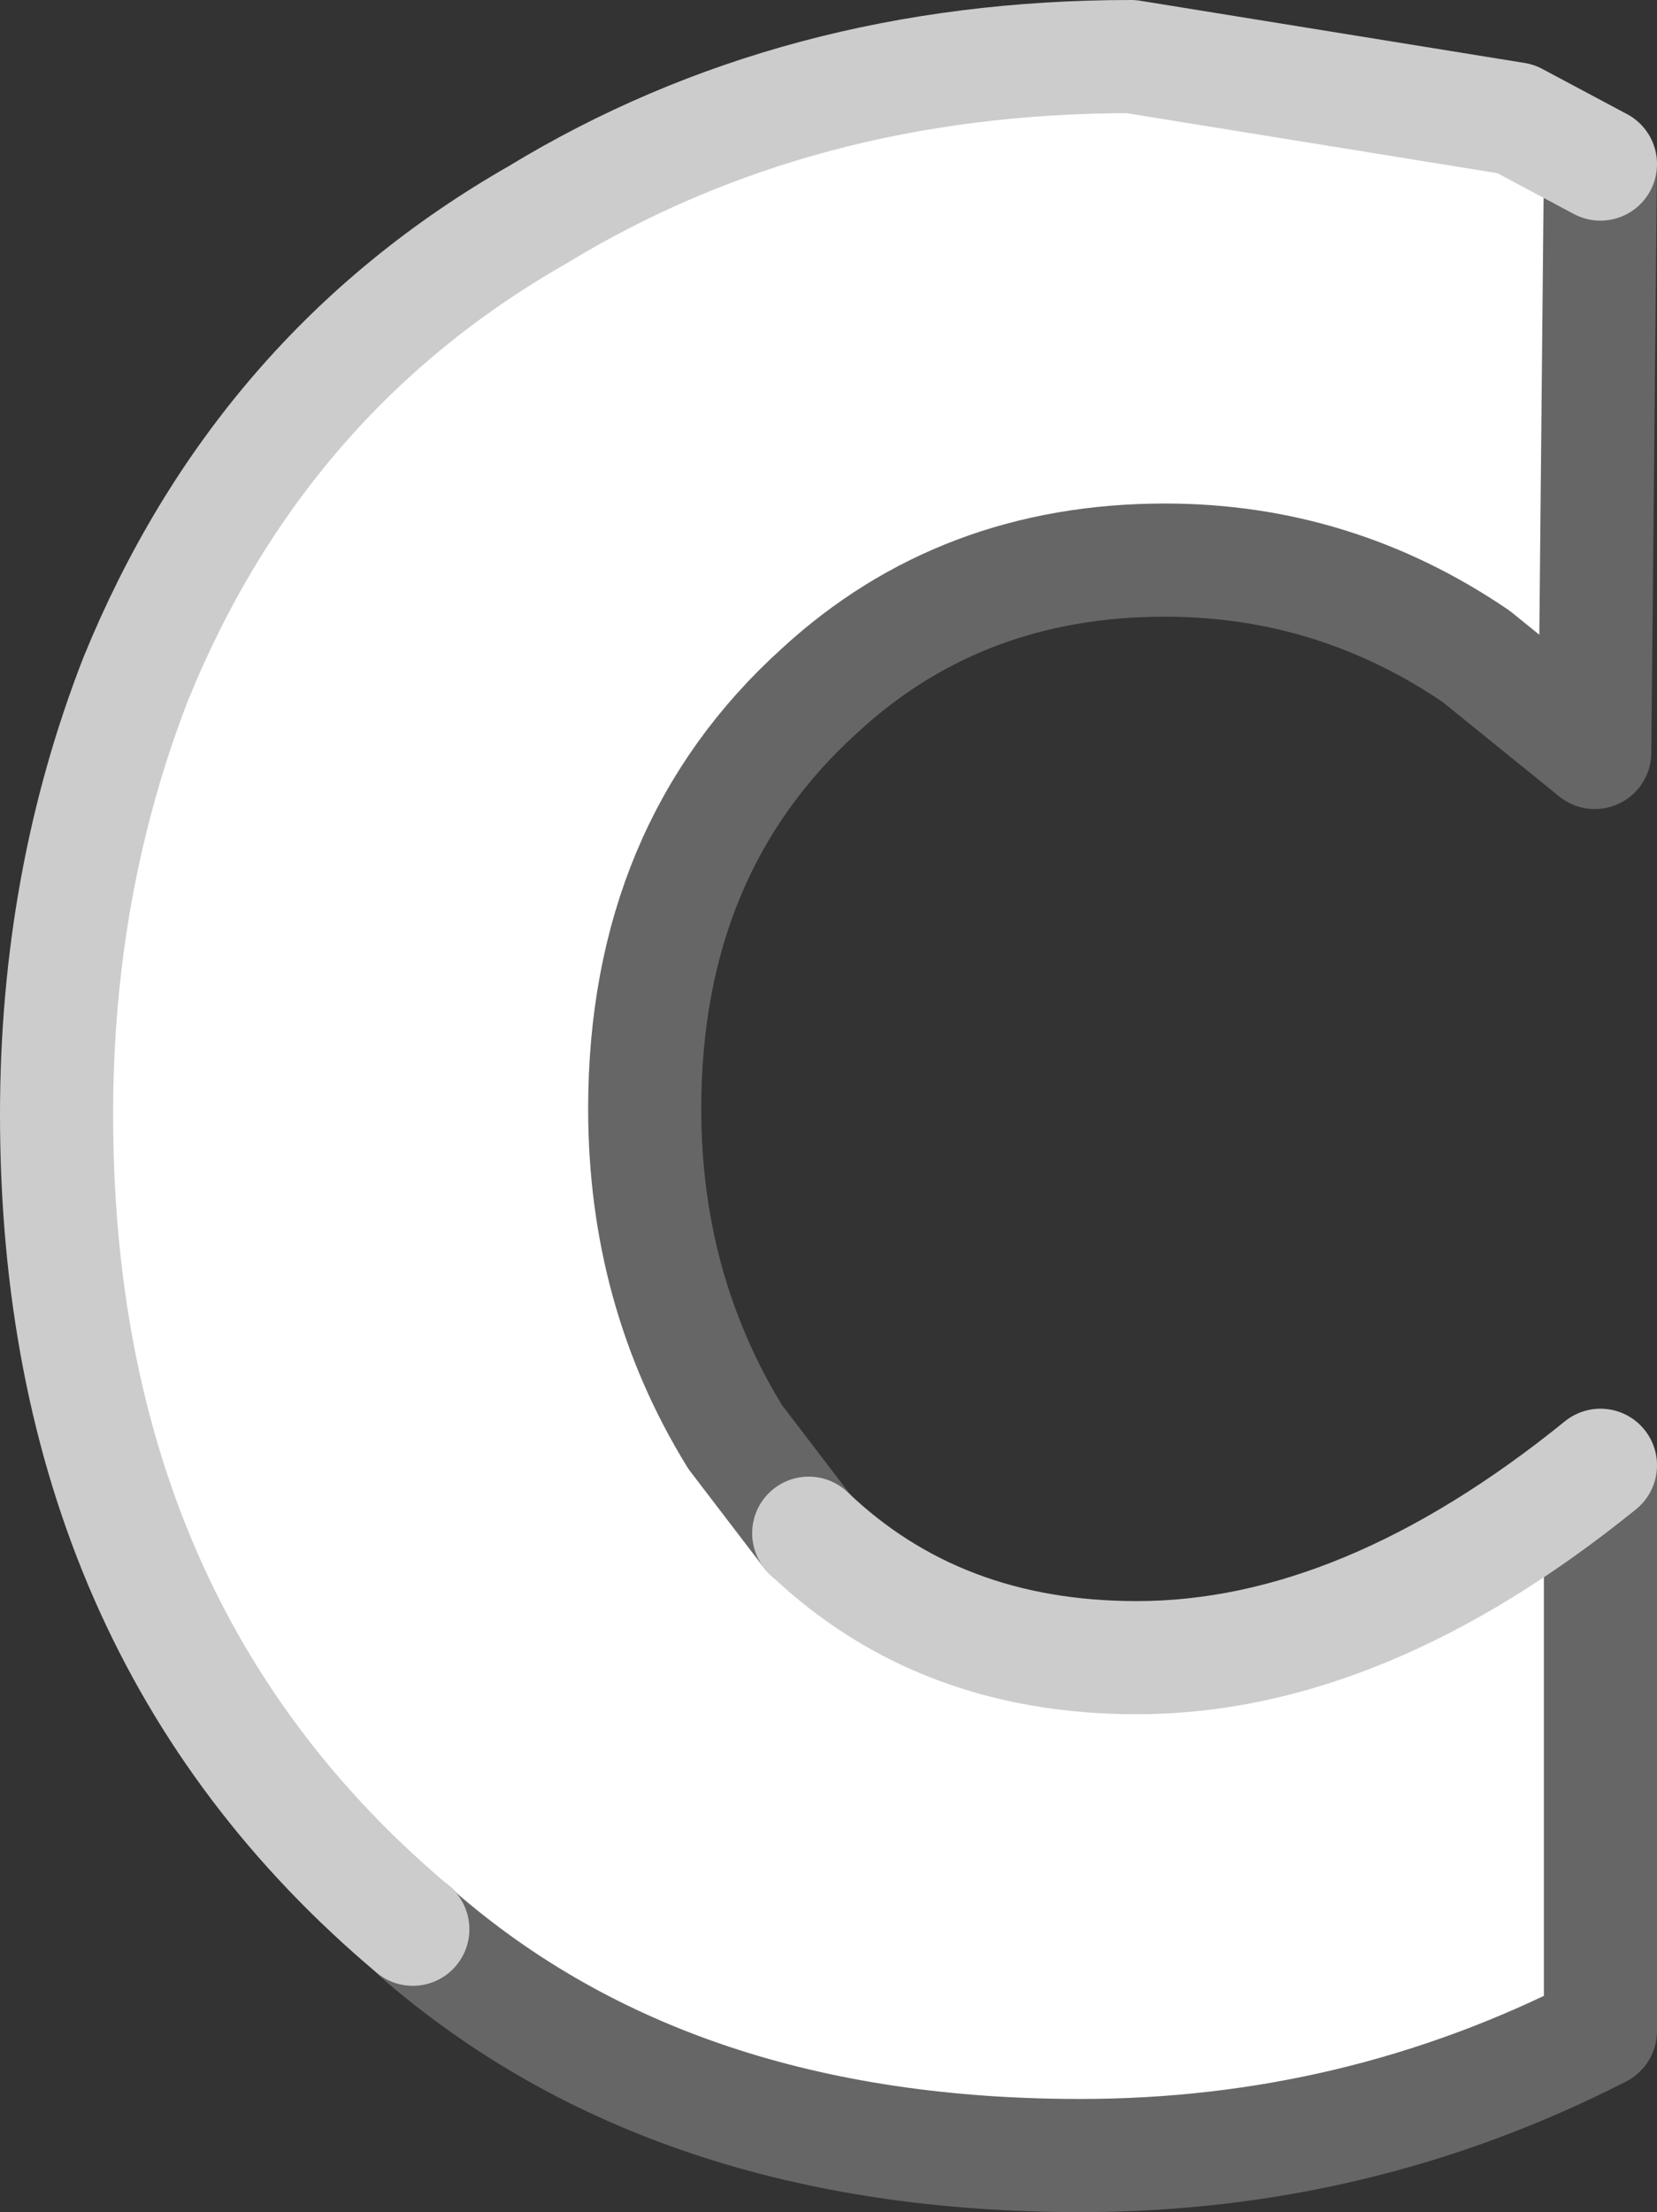
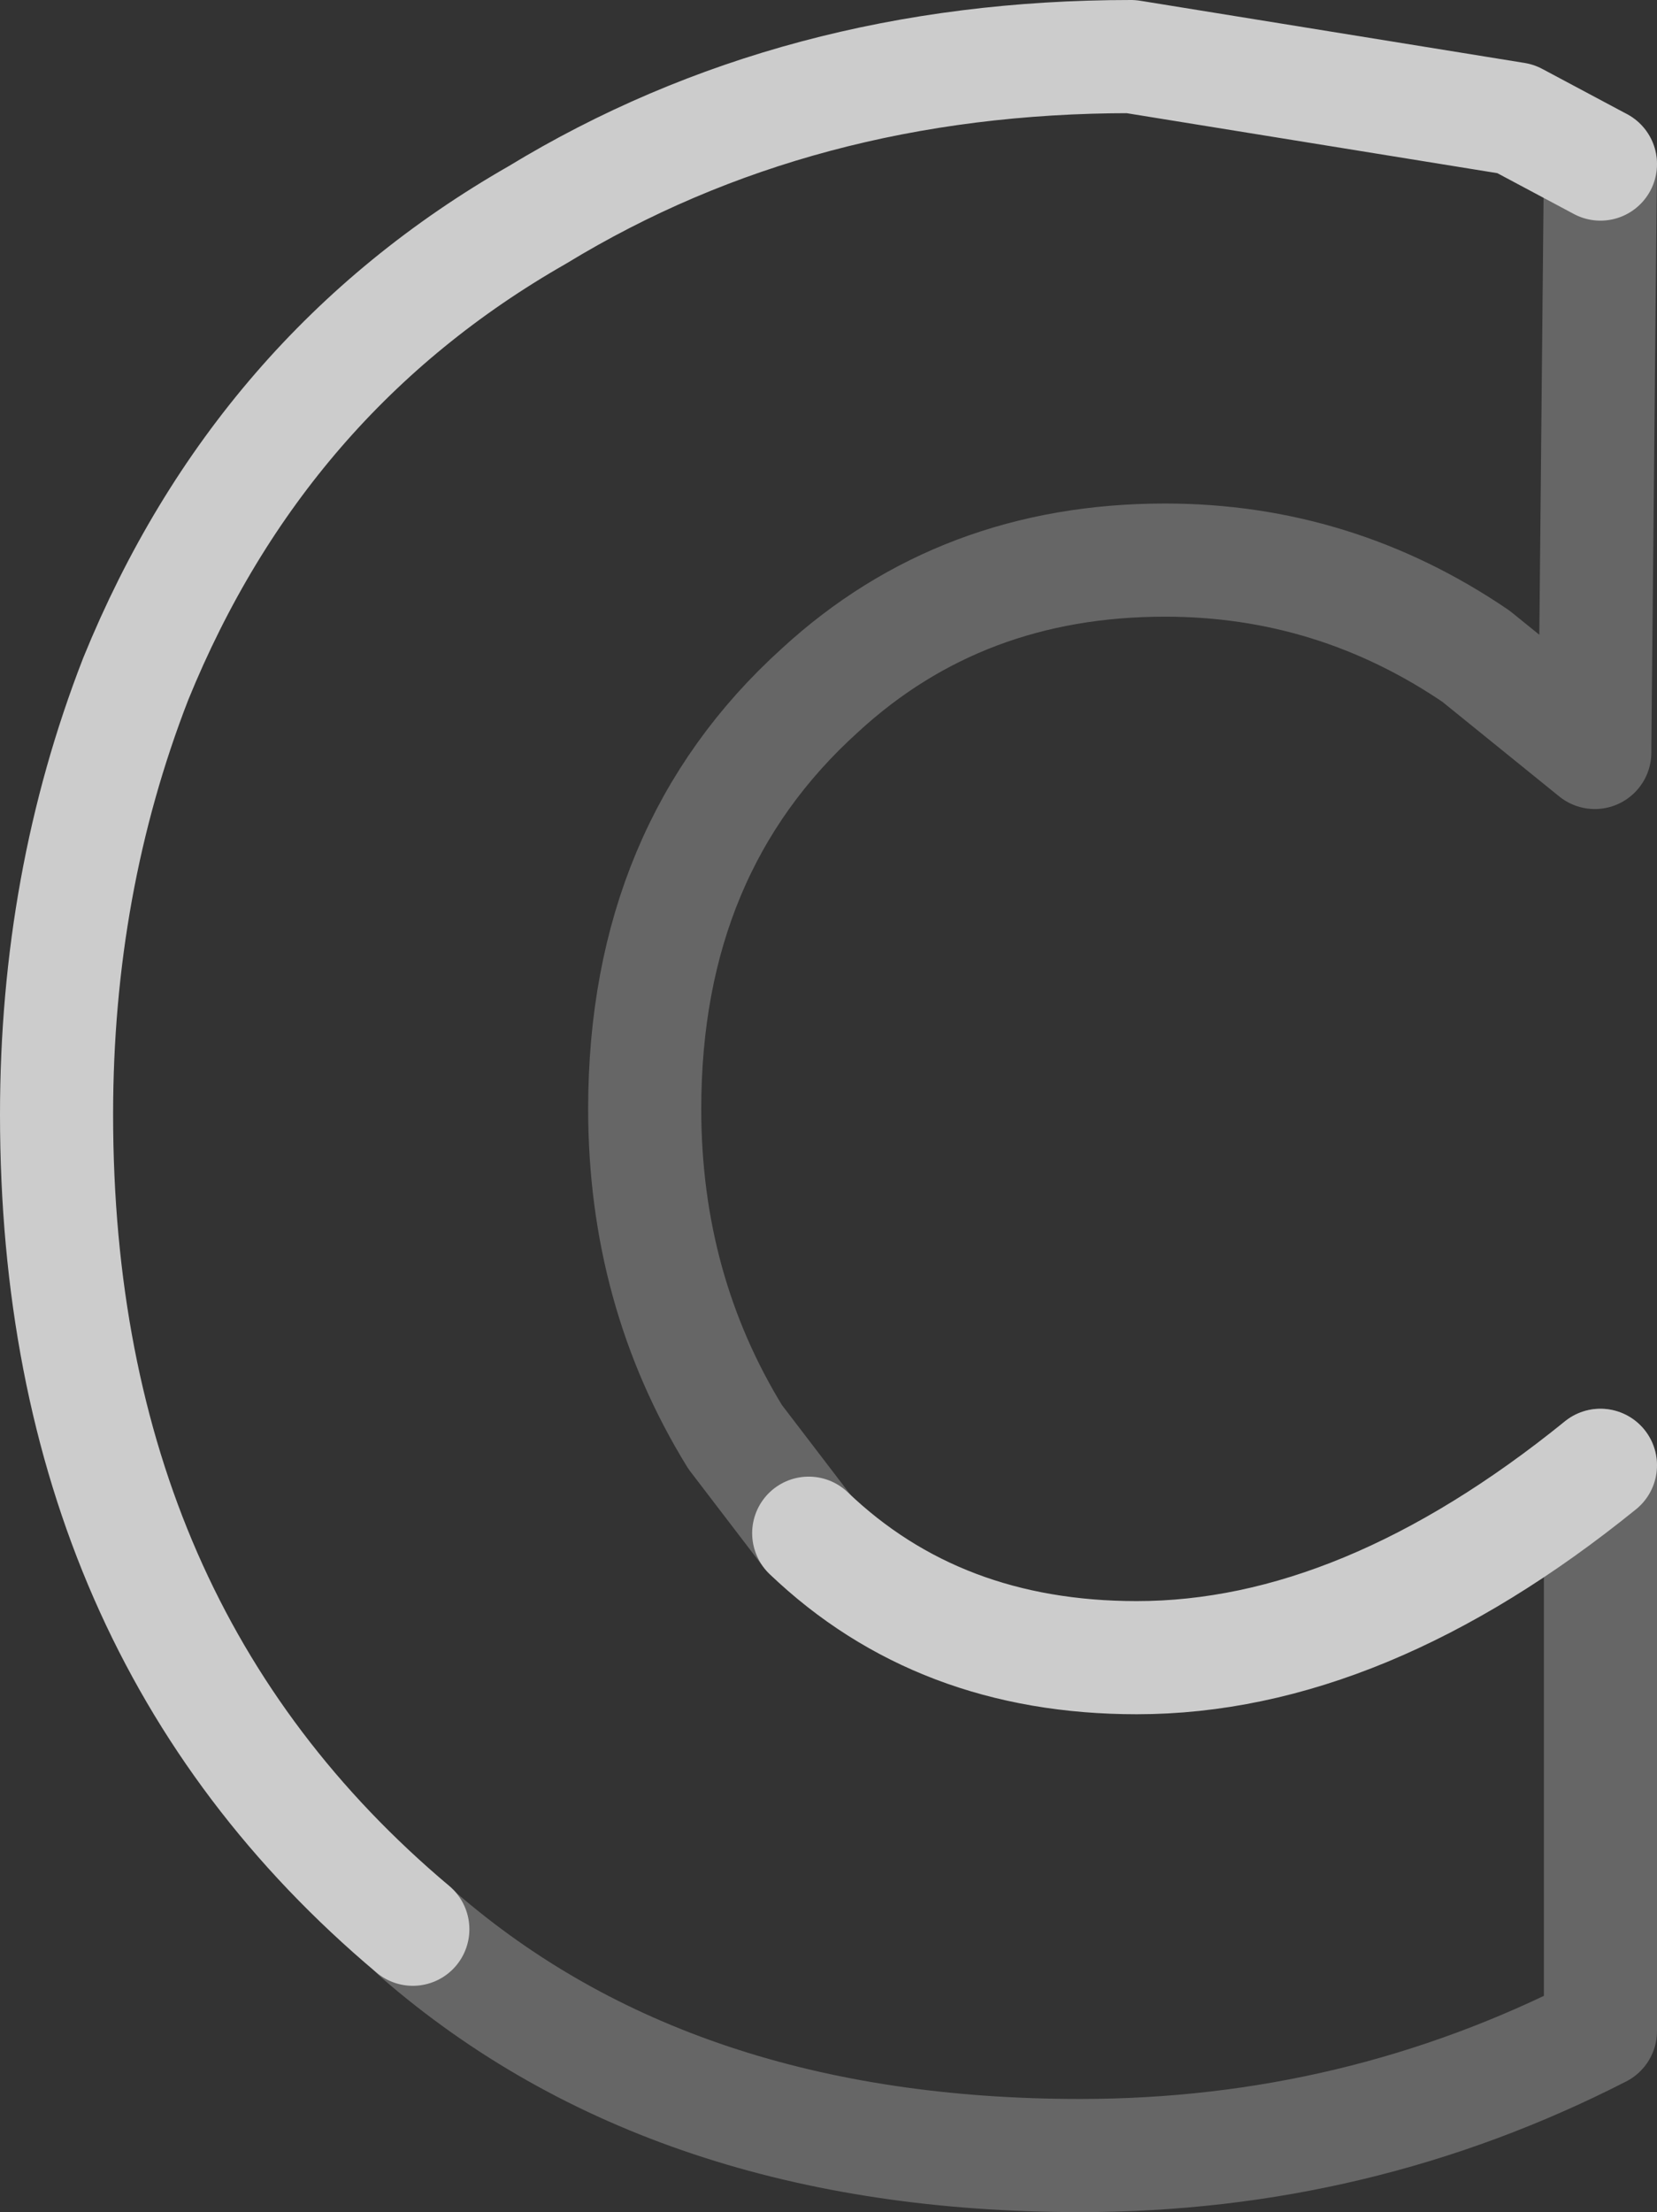
<svg xmlns="http://www.w3.org/2000/svg" height="19.55px" width="14.65px">
  <rect width="100%" height="100%" fill="#333333" stroke="none" />
  <g transform="matrix(1.0, 0.0, 0.0, 1.0, 7.3, 9.75)">
-     <path d="M6.8 -3.15 L6.8 -3.1 6.8 -3.15 6.8 -3.1 5.75 -3.95 Q4.5 -4.8 3.0 -4.8 1.2 -4.8 -0.05 -3.65 -1.6 -2.25 -1.6 0.05 -1.6 1.65 -0.8 2.95 L-0.15 3.8 Q1.0 4.9 2.75 4.9 4.75 4.9 6.85 3.2 L6.85 8.2 Q4.7 9.3 2.25 9.3 -1.35 9.3 -3.6 7.35 L-3.65 7.3 Q-6.8 4.65 -6.8 0.1 -6.8 -1.95 -6.1 -3.75 -5.0 -6.45 -2.55 -7.85 -0.25 -9.25 2.7 -9.25 L6.1 -8.7 6.85 -8.3 6.8 -3.15" fill="#ffffff" fill-rule="evenodd" stroke="none" />
    <path d="M6.8 -3.1 L6.8 -3.15 6.85 -8.3 M-3.65 7.3 L-3.6 7.35 Q-1.35 9.3 2.25 9.3 4.7 9.3 6.85 8.2 L6.85 3.2 M-0.15 3.8 L-0.8 2.95 Q-1.6 1.65 -1.6 0.05 -1.6 -2.25 -0.05 -3.65 1.2 -4.8 3.0 -4.8 4.5 -4.8 5.75 -3.95 L6.8 -3.1 6.8 -3.15" fill="none" stroke="#666666" stroke-linecap="round" stroke-linejoin="round" stroke-width="1.0" />
    <path d="M6.85 -8.3 L6.1 -8.7 2.7 -9.25 Q-0.25 -9.25 -2.55 -7.85 -5.0 -6.45 -6.1 -3.75 -6.8 -1.95 -6.8 0.1 -6.8 4.65 -3.65 7.3 M6.85 3.2 Q4.75 4.9 2.75 4.9 1.0 4.9 -0.15 3.8" fill="none" stroke="#cccccc" stroke-linecap="round" stroke-linejoin="round" stroke-width="1.0" />
  </g>
</svg>